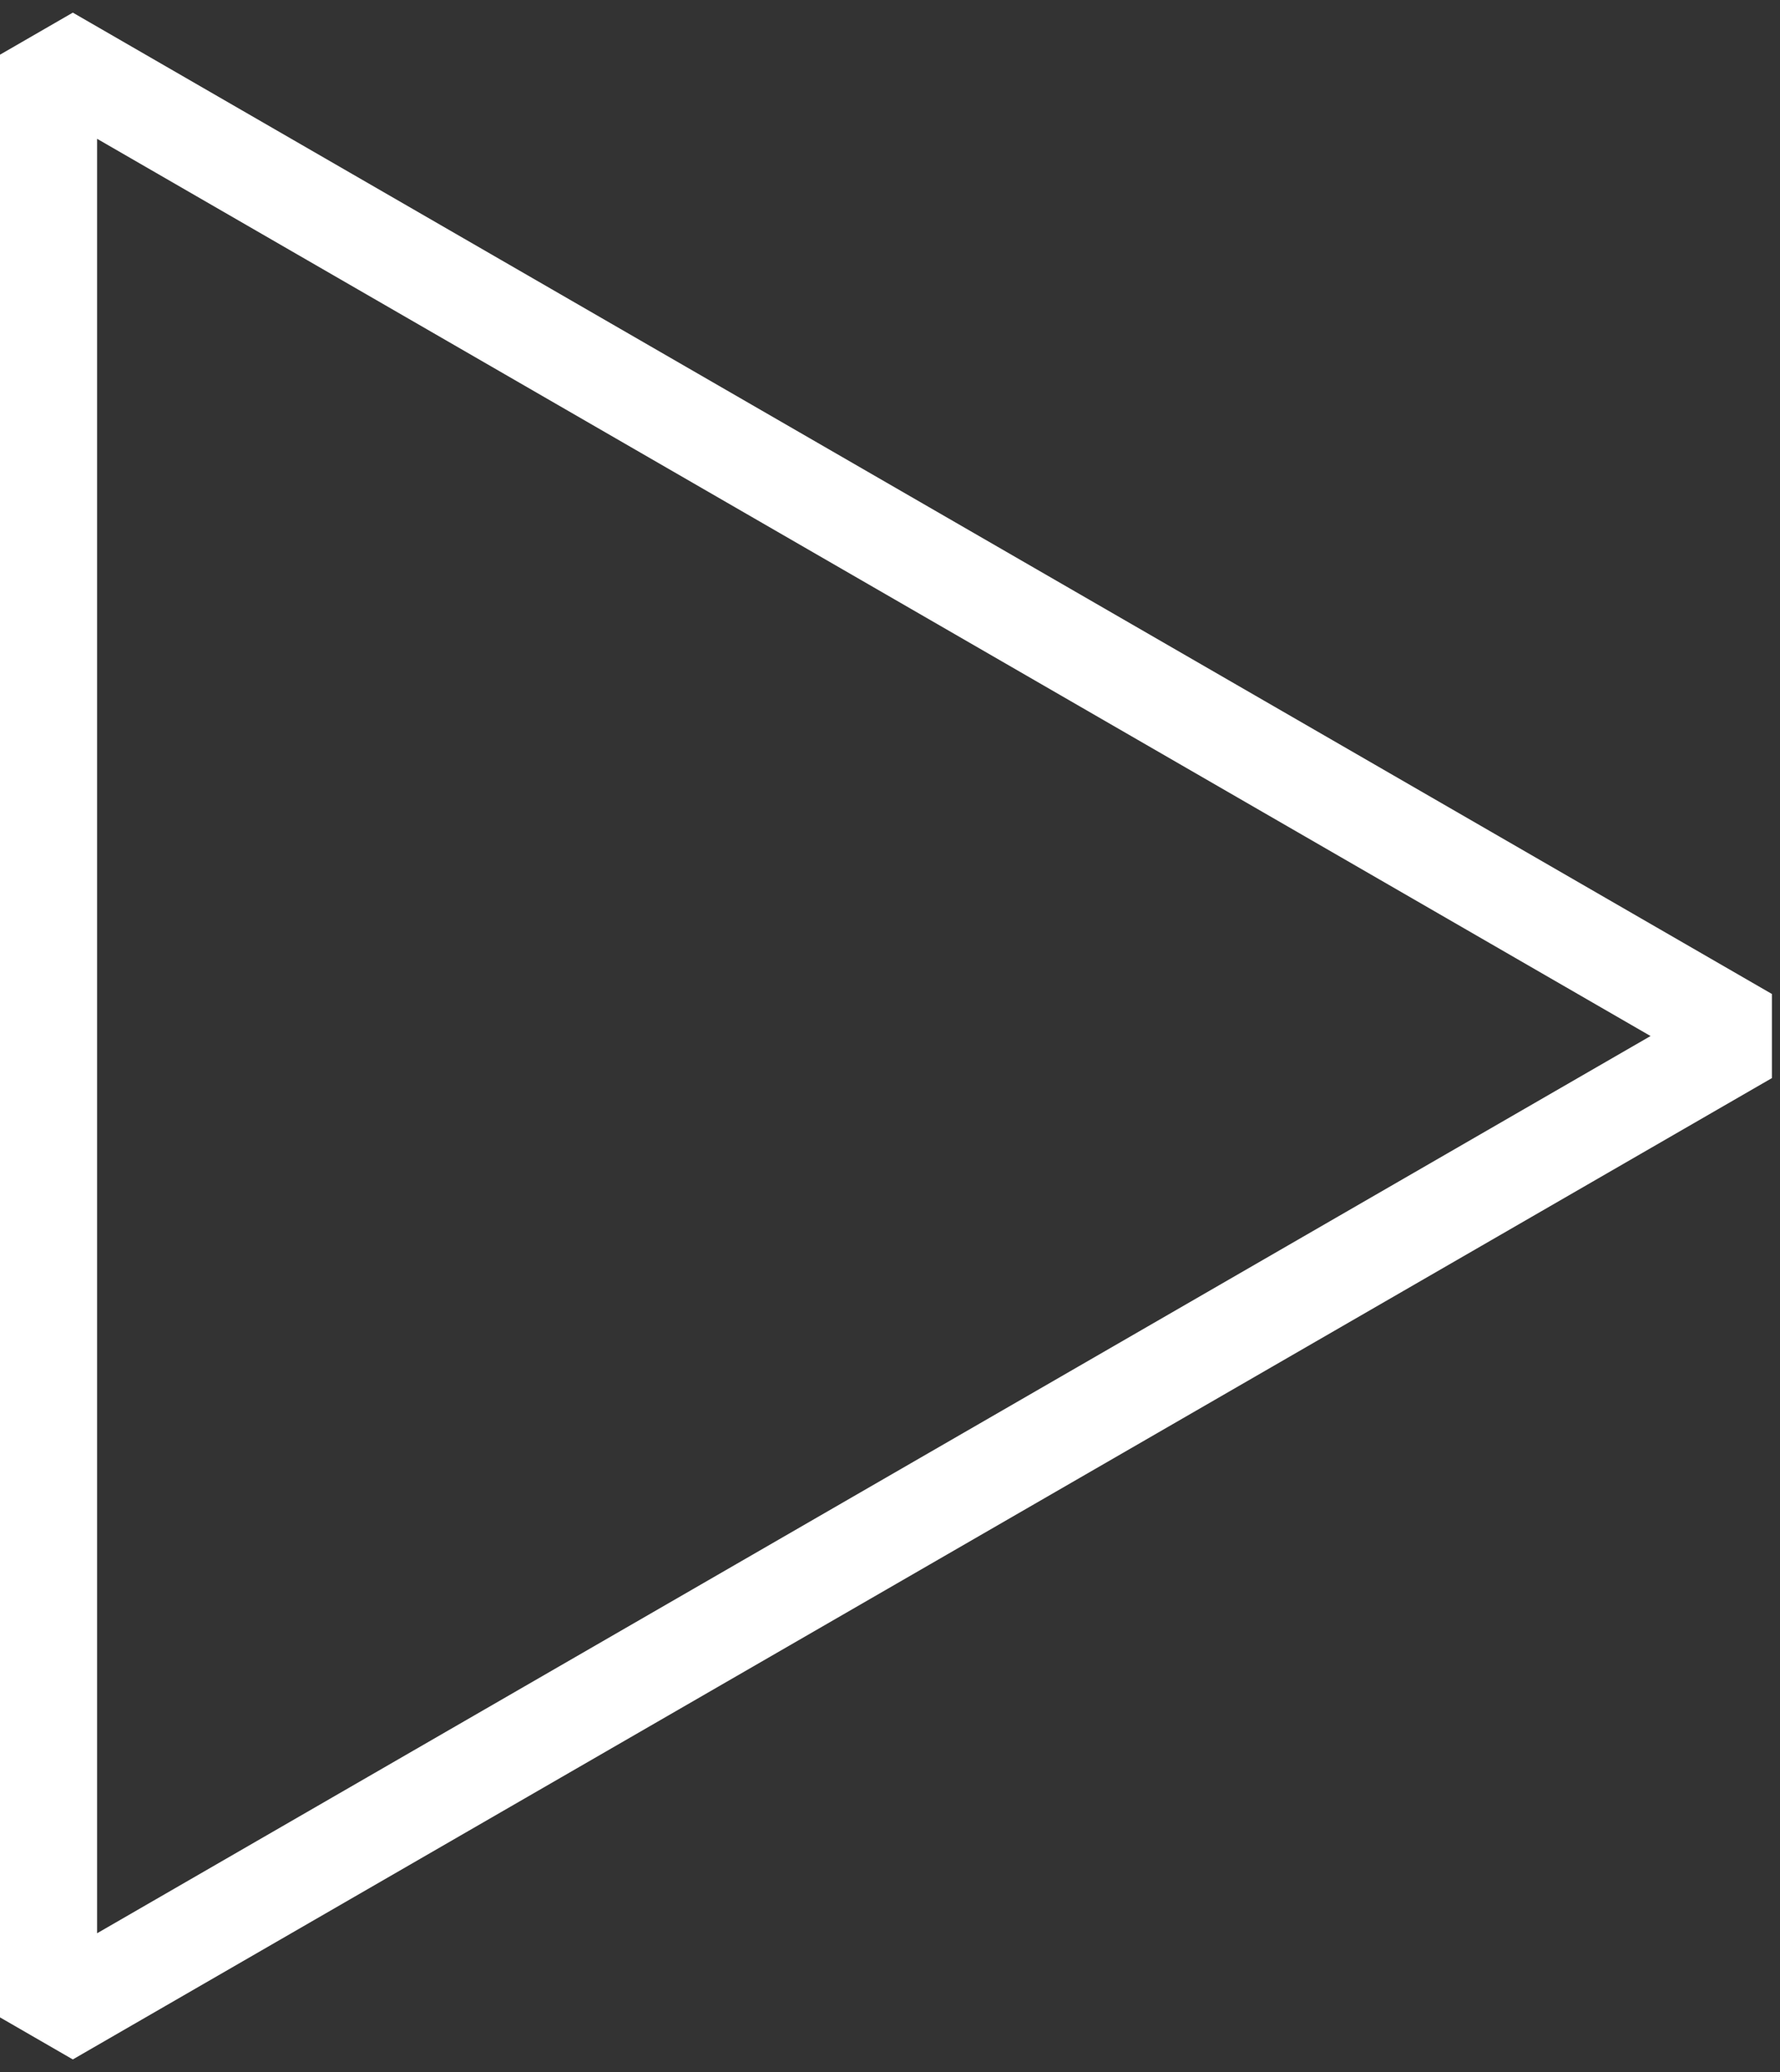
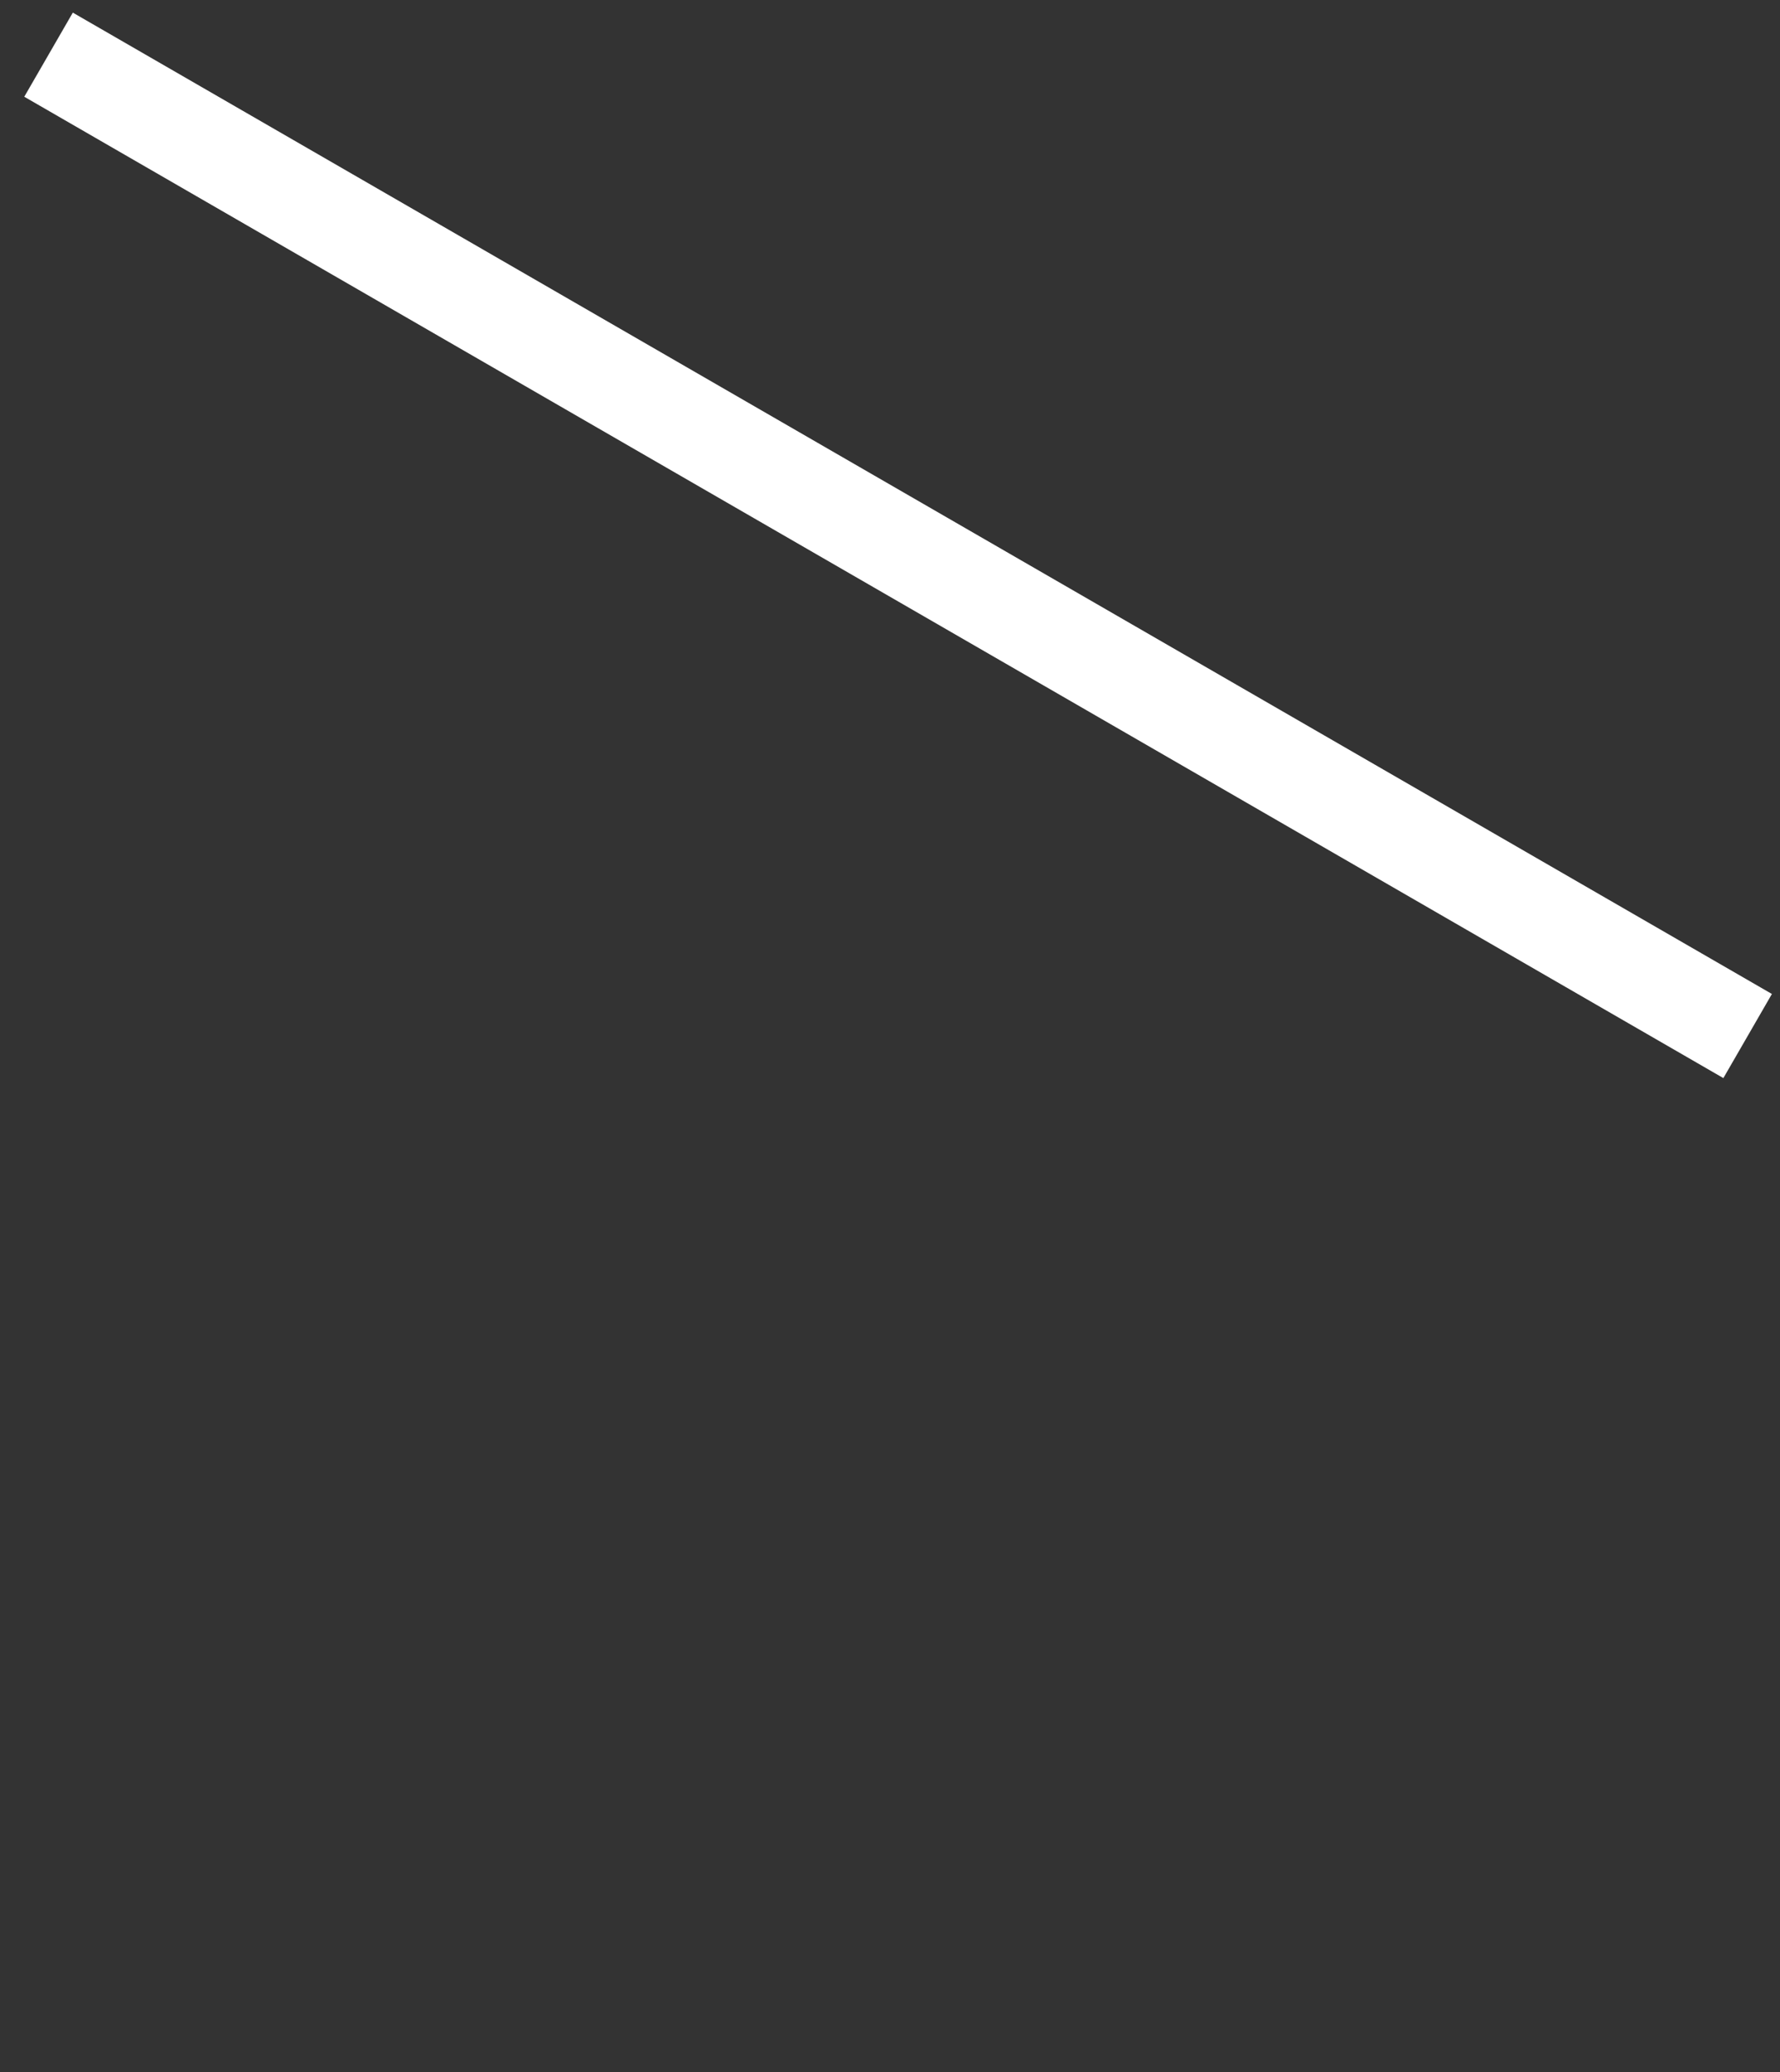
<svg xmlns="http://www.w3.org/2000/svg" width="55" height="64" viewBox="0 0 55 64" fill="none">
  <rect x="0" y="0" width="55" height="64" fill="#333333" stroke="none" />
-   <path d="M54 32L1.5 62.311L1.5 1.689L54 32Z" stroke="white" stroke-width="3" stroke-linejoin="bevel" />
+   <path d="M54 32L1.5 1.689L54 32Z" stroke="white" stroke-width="3" stroke-linejoin="bevel" />
</svg>